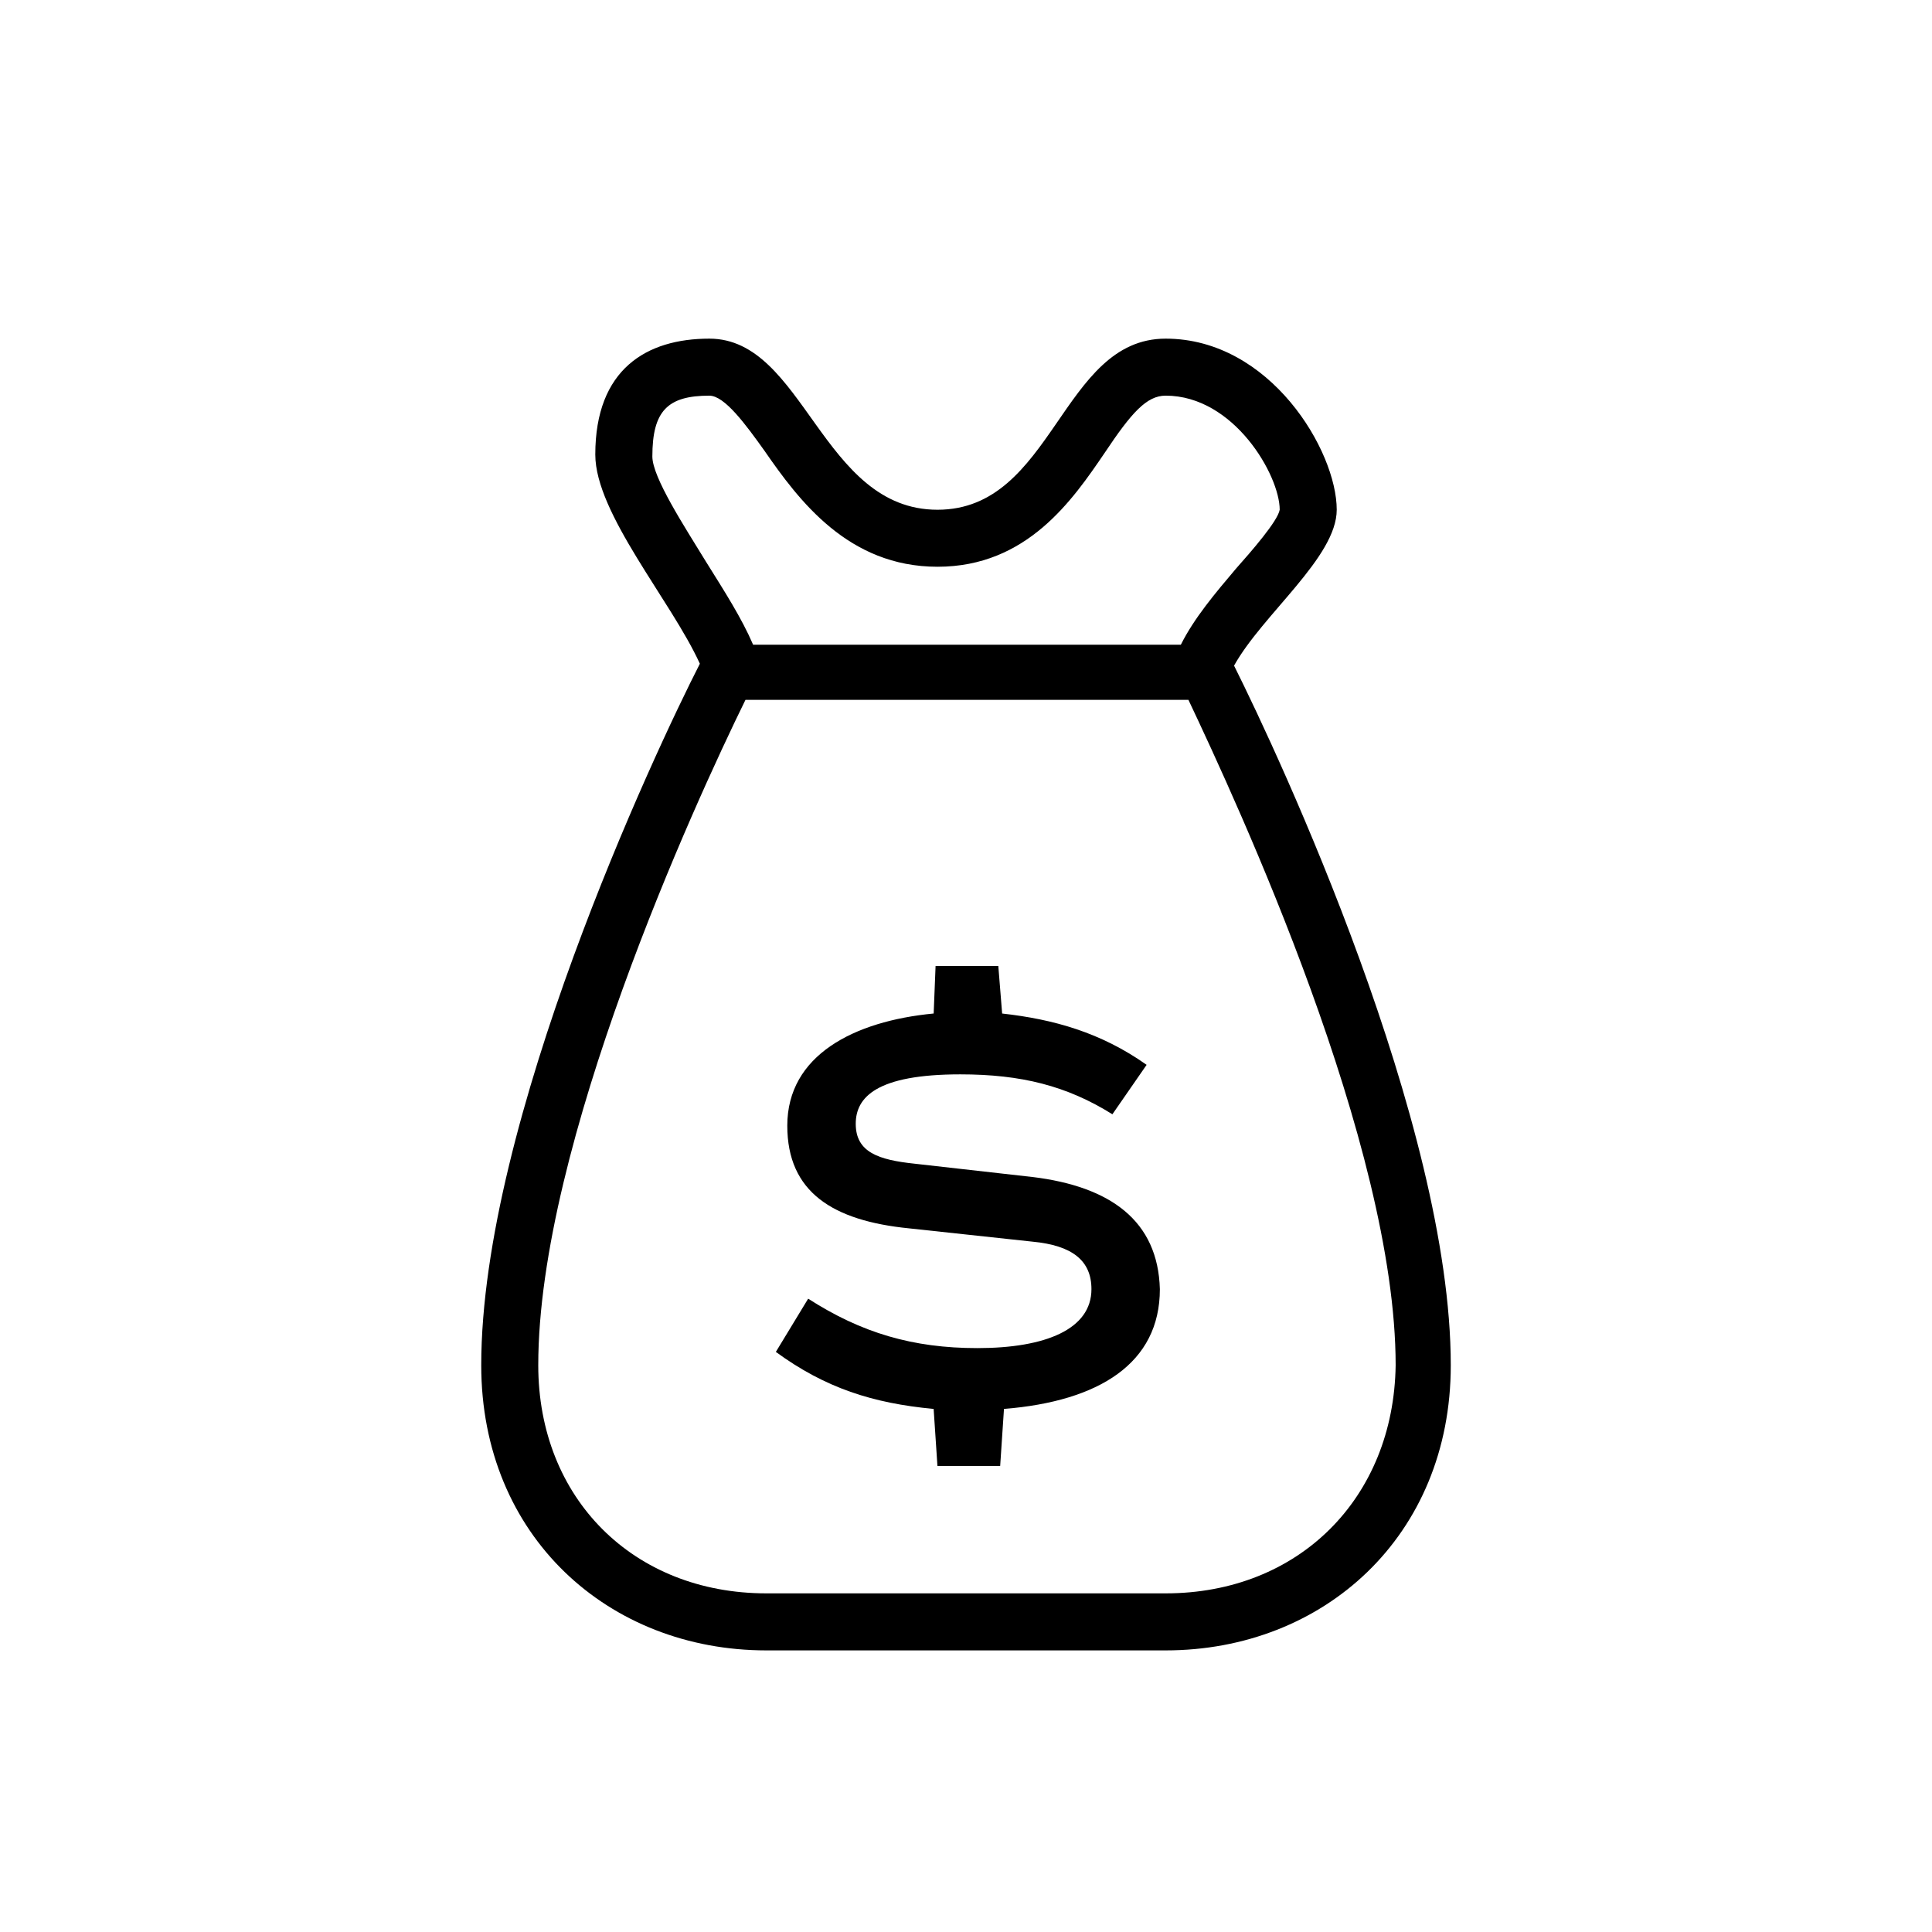
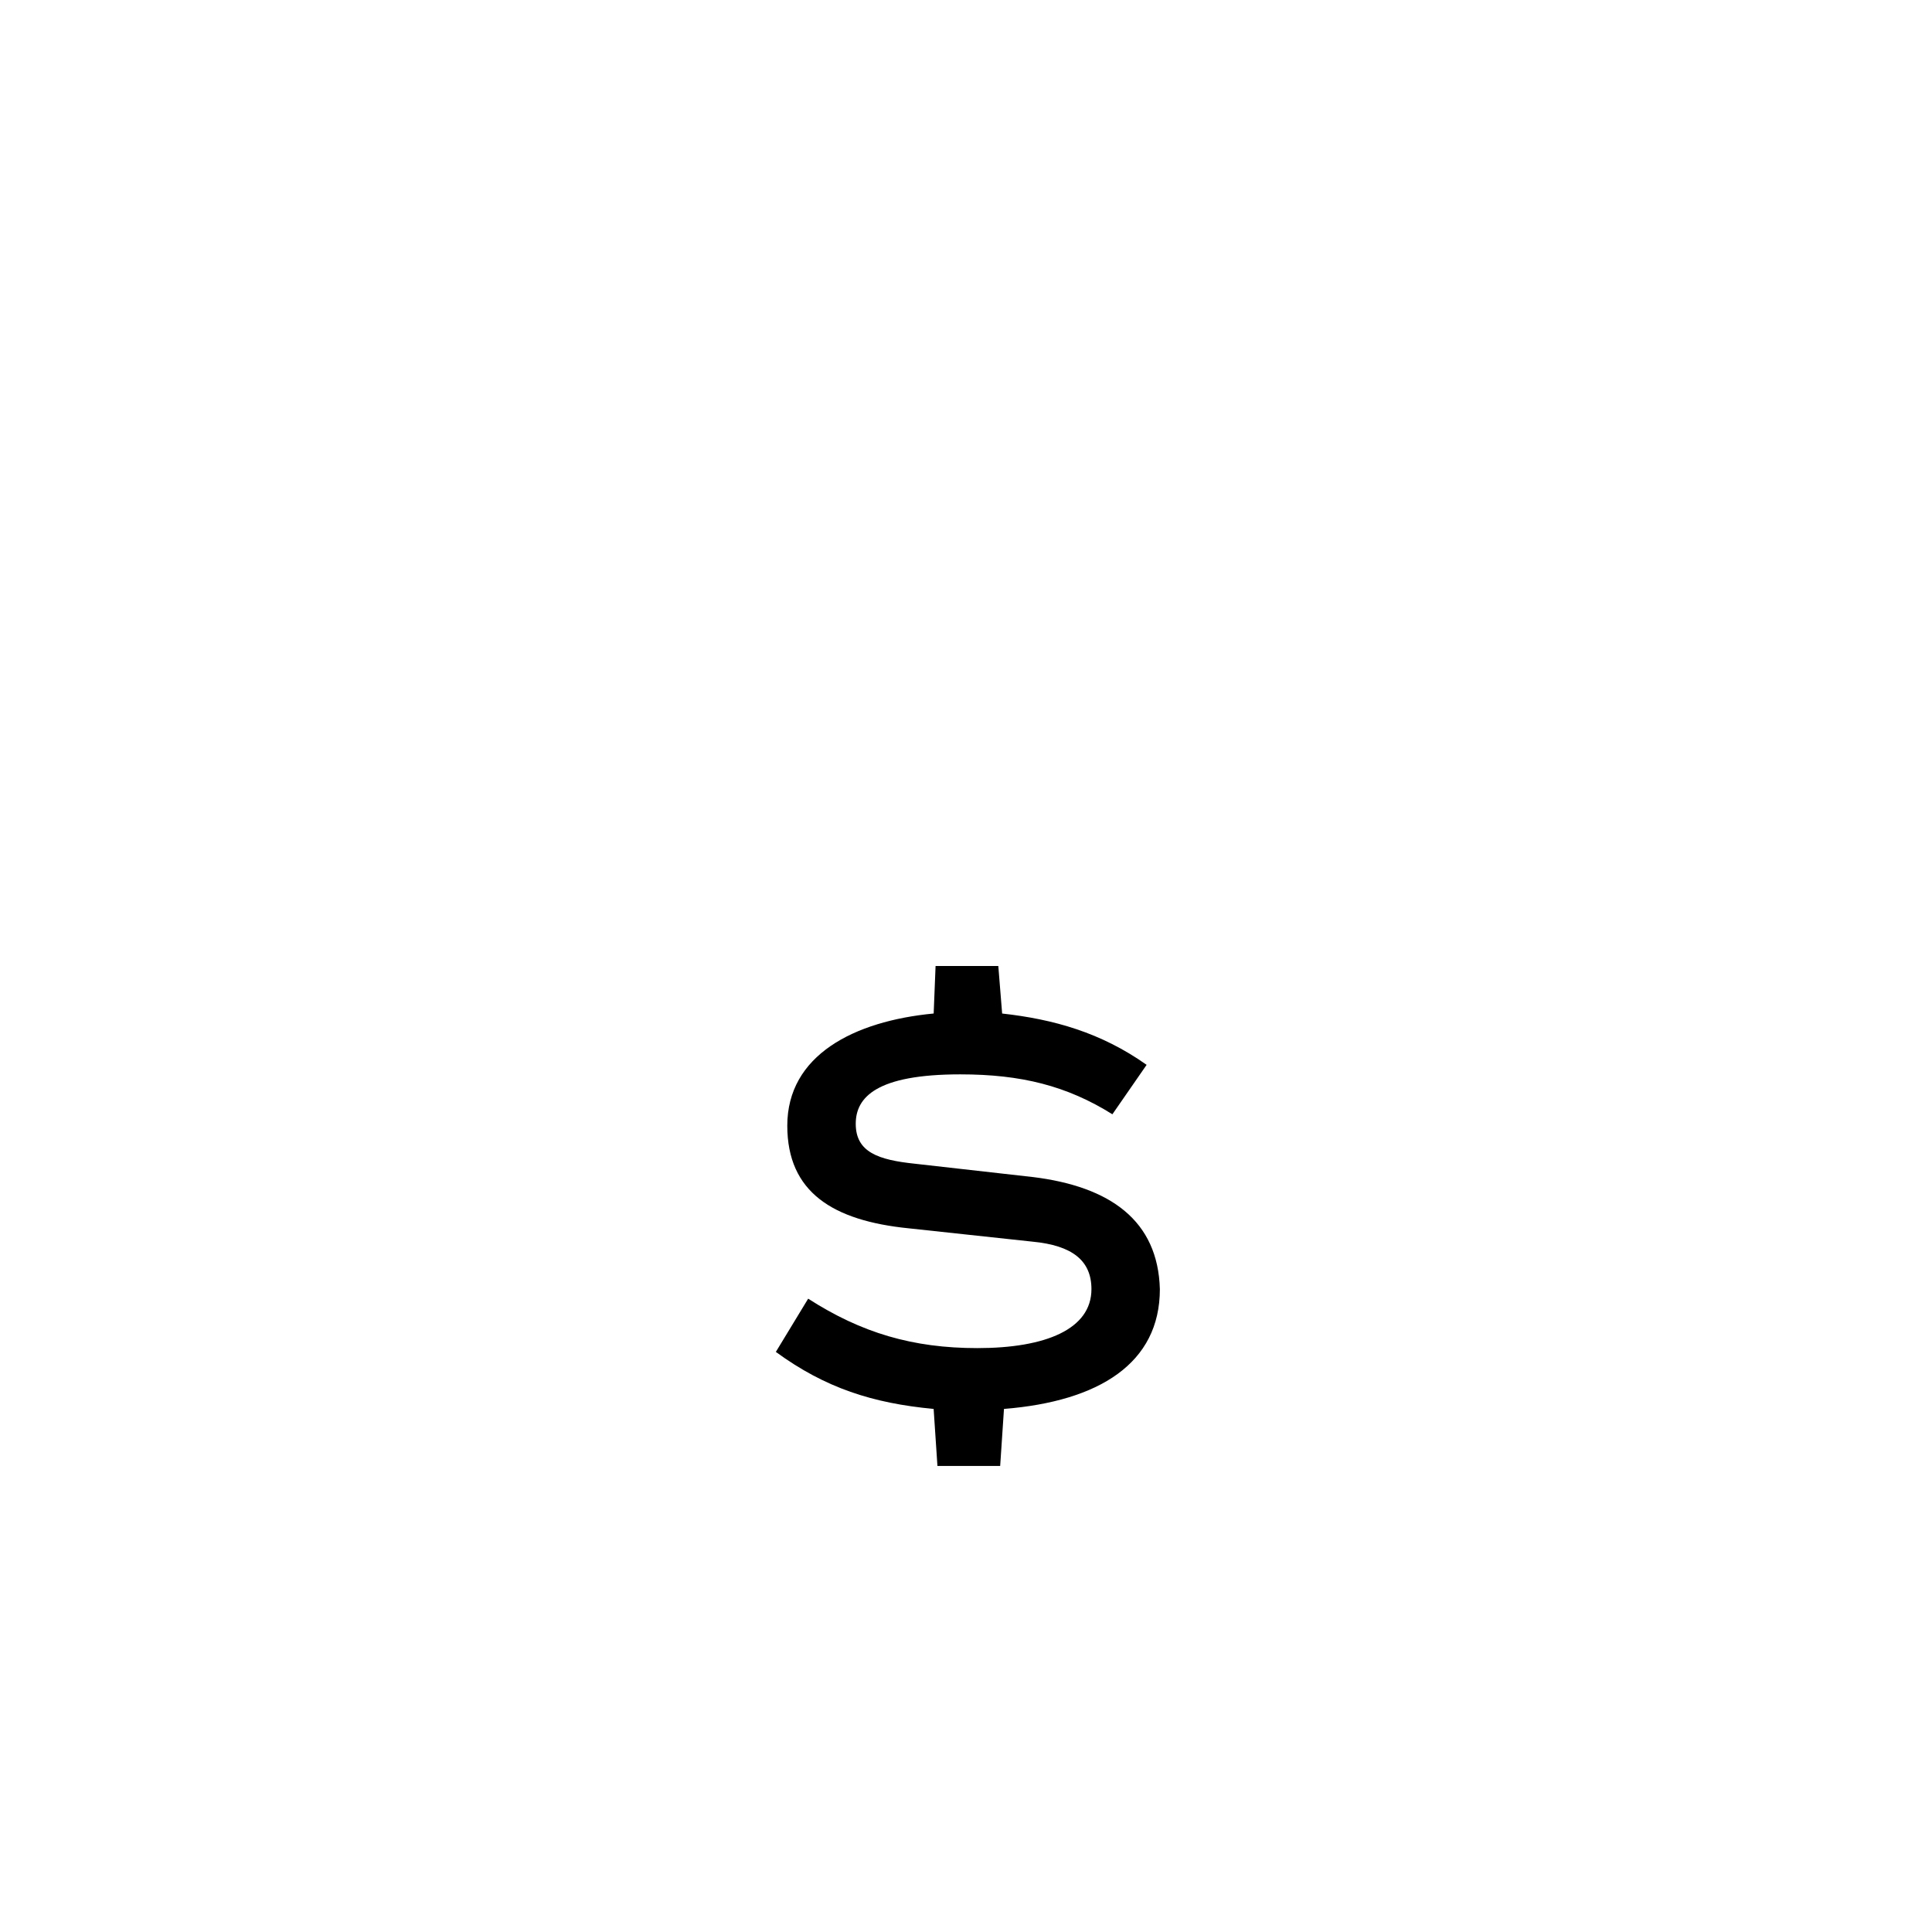
<svg xmlns="http://www.w3.org/2000/svg" fill="#000000" width="800px" height="800px" version="1.1" viewBox="144 144 512 512">
  <g>
-     <path d="m471.04 320.4c7.559-13.602 27.207-28.719 27.207-41.312 0-15.617-17.633-45.344-45.344-45.344-27.711 0-29.727 45.344-60.457 45.344-30.73 0-35.266-45.344-60.457-45.344-16.625 0-30.23 8.062-30.23 30.73 0 15.617 20.152 38.793 27.711 55.418-12.09 23.68-57.938 121.42-57.938 185.91 0 45.344 33.754 75.57 75.57 75.57h105.8c41.816 0 75.57-30.23 75.57-75.57 0-63.98-45.34-161.22-57.434-185.4zm-139.05-71.543c4.031 0 9.574 7.559 14.609 14.609 9.07 13.098 22.168 30.73 45.848 30.73 23.68 0 35.77-17.633 44.336-30.23 7.055-10.578 11.082-15.113 16.121-15.113 18.137 0 30.23 21.16 30.23 30.23-0.504 3.023-7.559 11.082-11.586 15.617-5.543 6.551-11.082 13.098-14.609 20.152l-113.36 0.004c-3.023-7.055-7.559-14.105-12.594-22.168-5.543-9.07-14.105-22.168-14.105-27.711 0-12.09 4.031-16.121 15.113-16.121zm120.91 317.4h-105.8c-35.266 0-60.457-25.191-60.457-60.457 0-58.441 41.312-148.62 54.914-176.33h117.39c13.098 27.711 54.914 117.89 54.914 176.33-0.5 35.27-25.691 60.457-60.957 60.457z" />
    <path d="m417.63 455.92-31.234-3.527c-9.574-1.008-15.617-3.023-15.617-10.578 0-7.055 5.543-13.098 27.711-13.098 16.121 0 28.215 3.023 40.305 10.578l9.07-13.098c-12.09-8.566-24.688-12.09-38.289-13.602l-1.016-12.598h-16.625l-0.504 12.594c-21.16 2.016-38.793 11.082-38.793 29.727 0 17.633 12.09 25.191 32.242 27.207l32.746 3.527c10.578 1.008 15.617 5.039 15.617 12.594 0 10.578-12.09 15.617-30.23 15.617-17.129 0-30.73-4.031-44.84-13.098l-8.566 14.105c13.098 9.574 25.695 13.602 41.816 15.113l1.008 15.113h16.625l1.008-15.113c25.191-2.016 41.312-12.09 41.312-31.738-0.496-18.141-13.09-27.207-33.746-29.727z" />
  </g>
</svg>